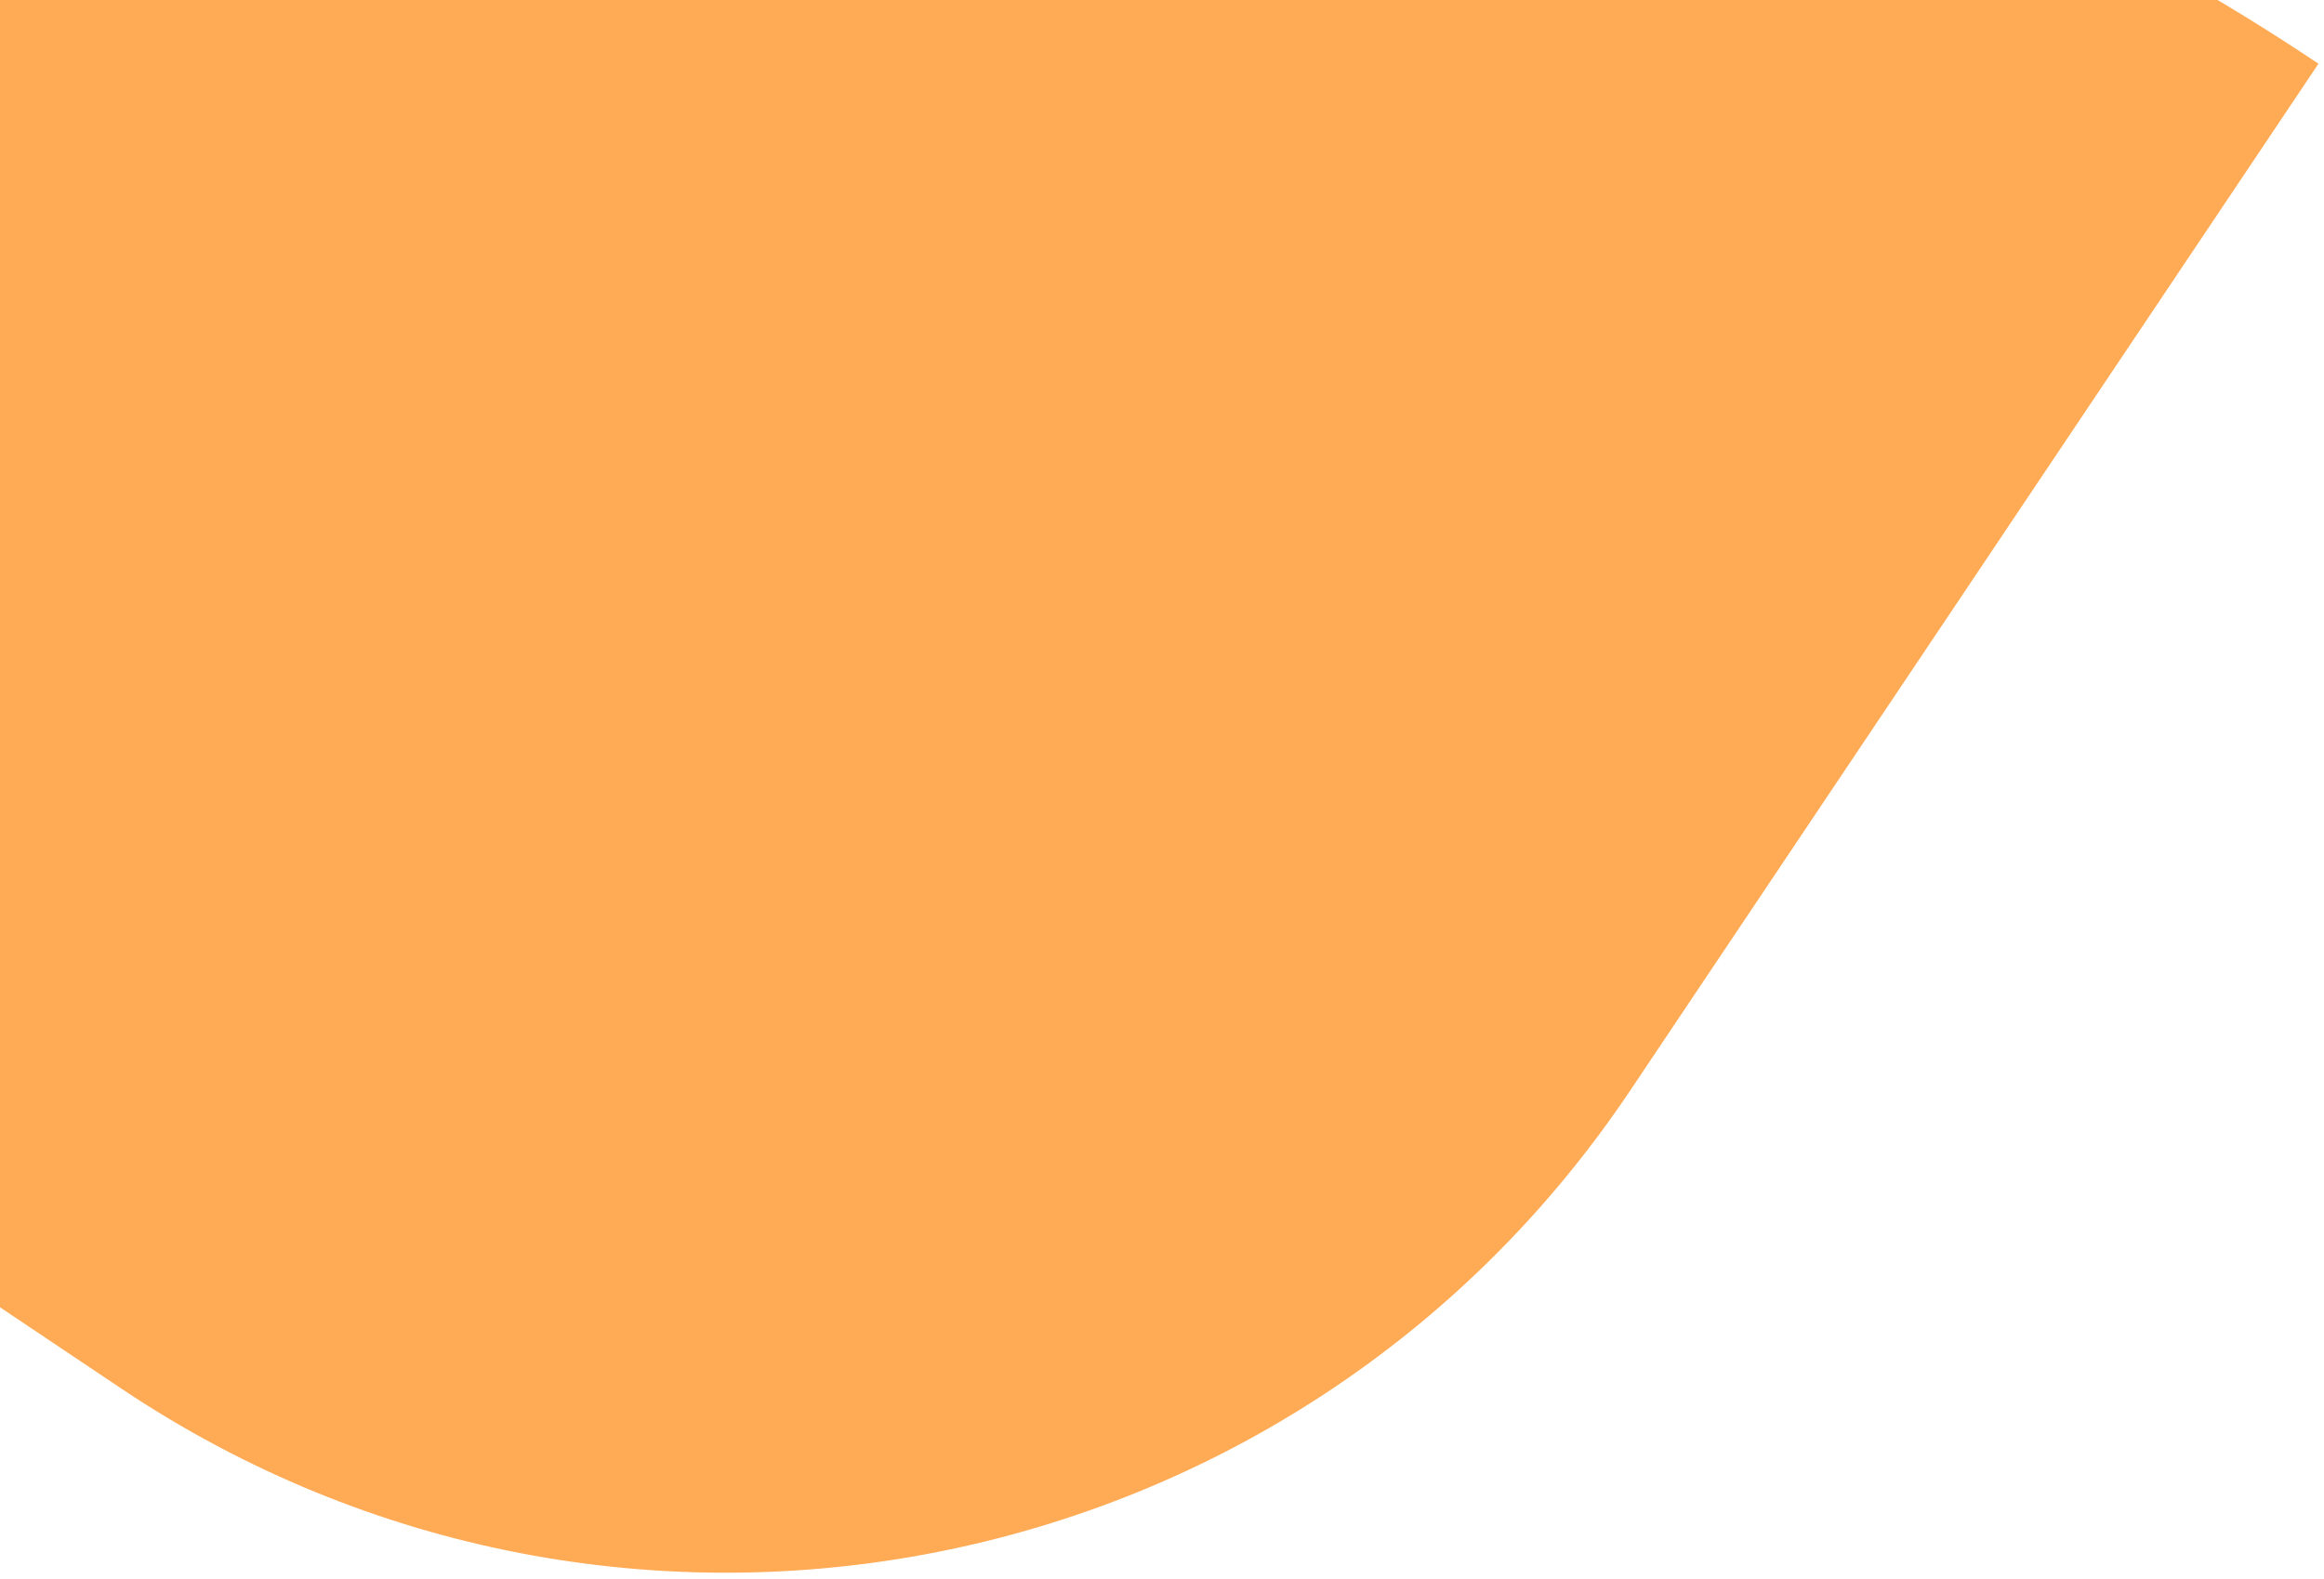
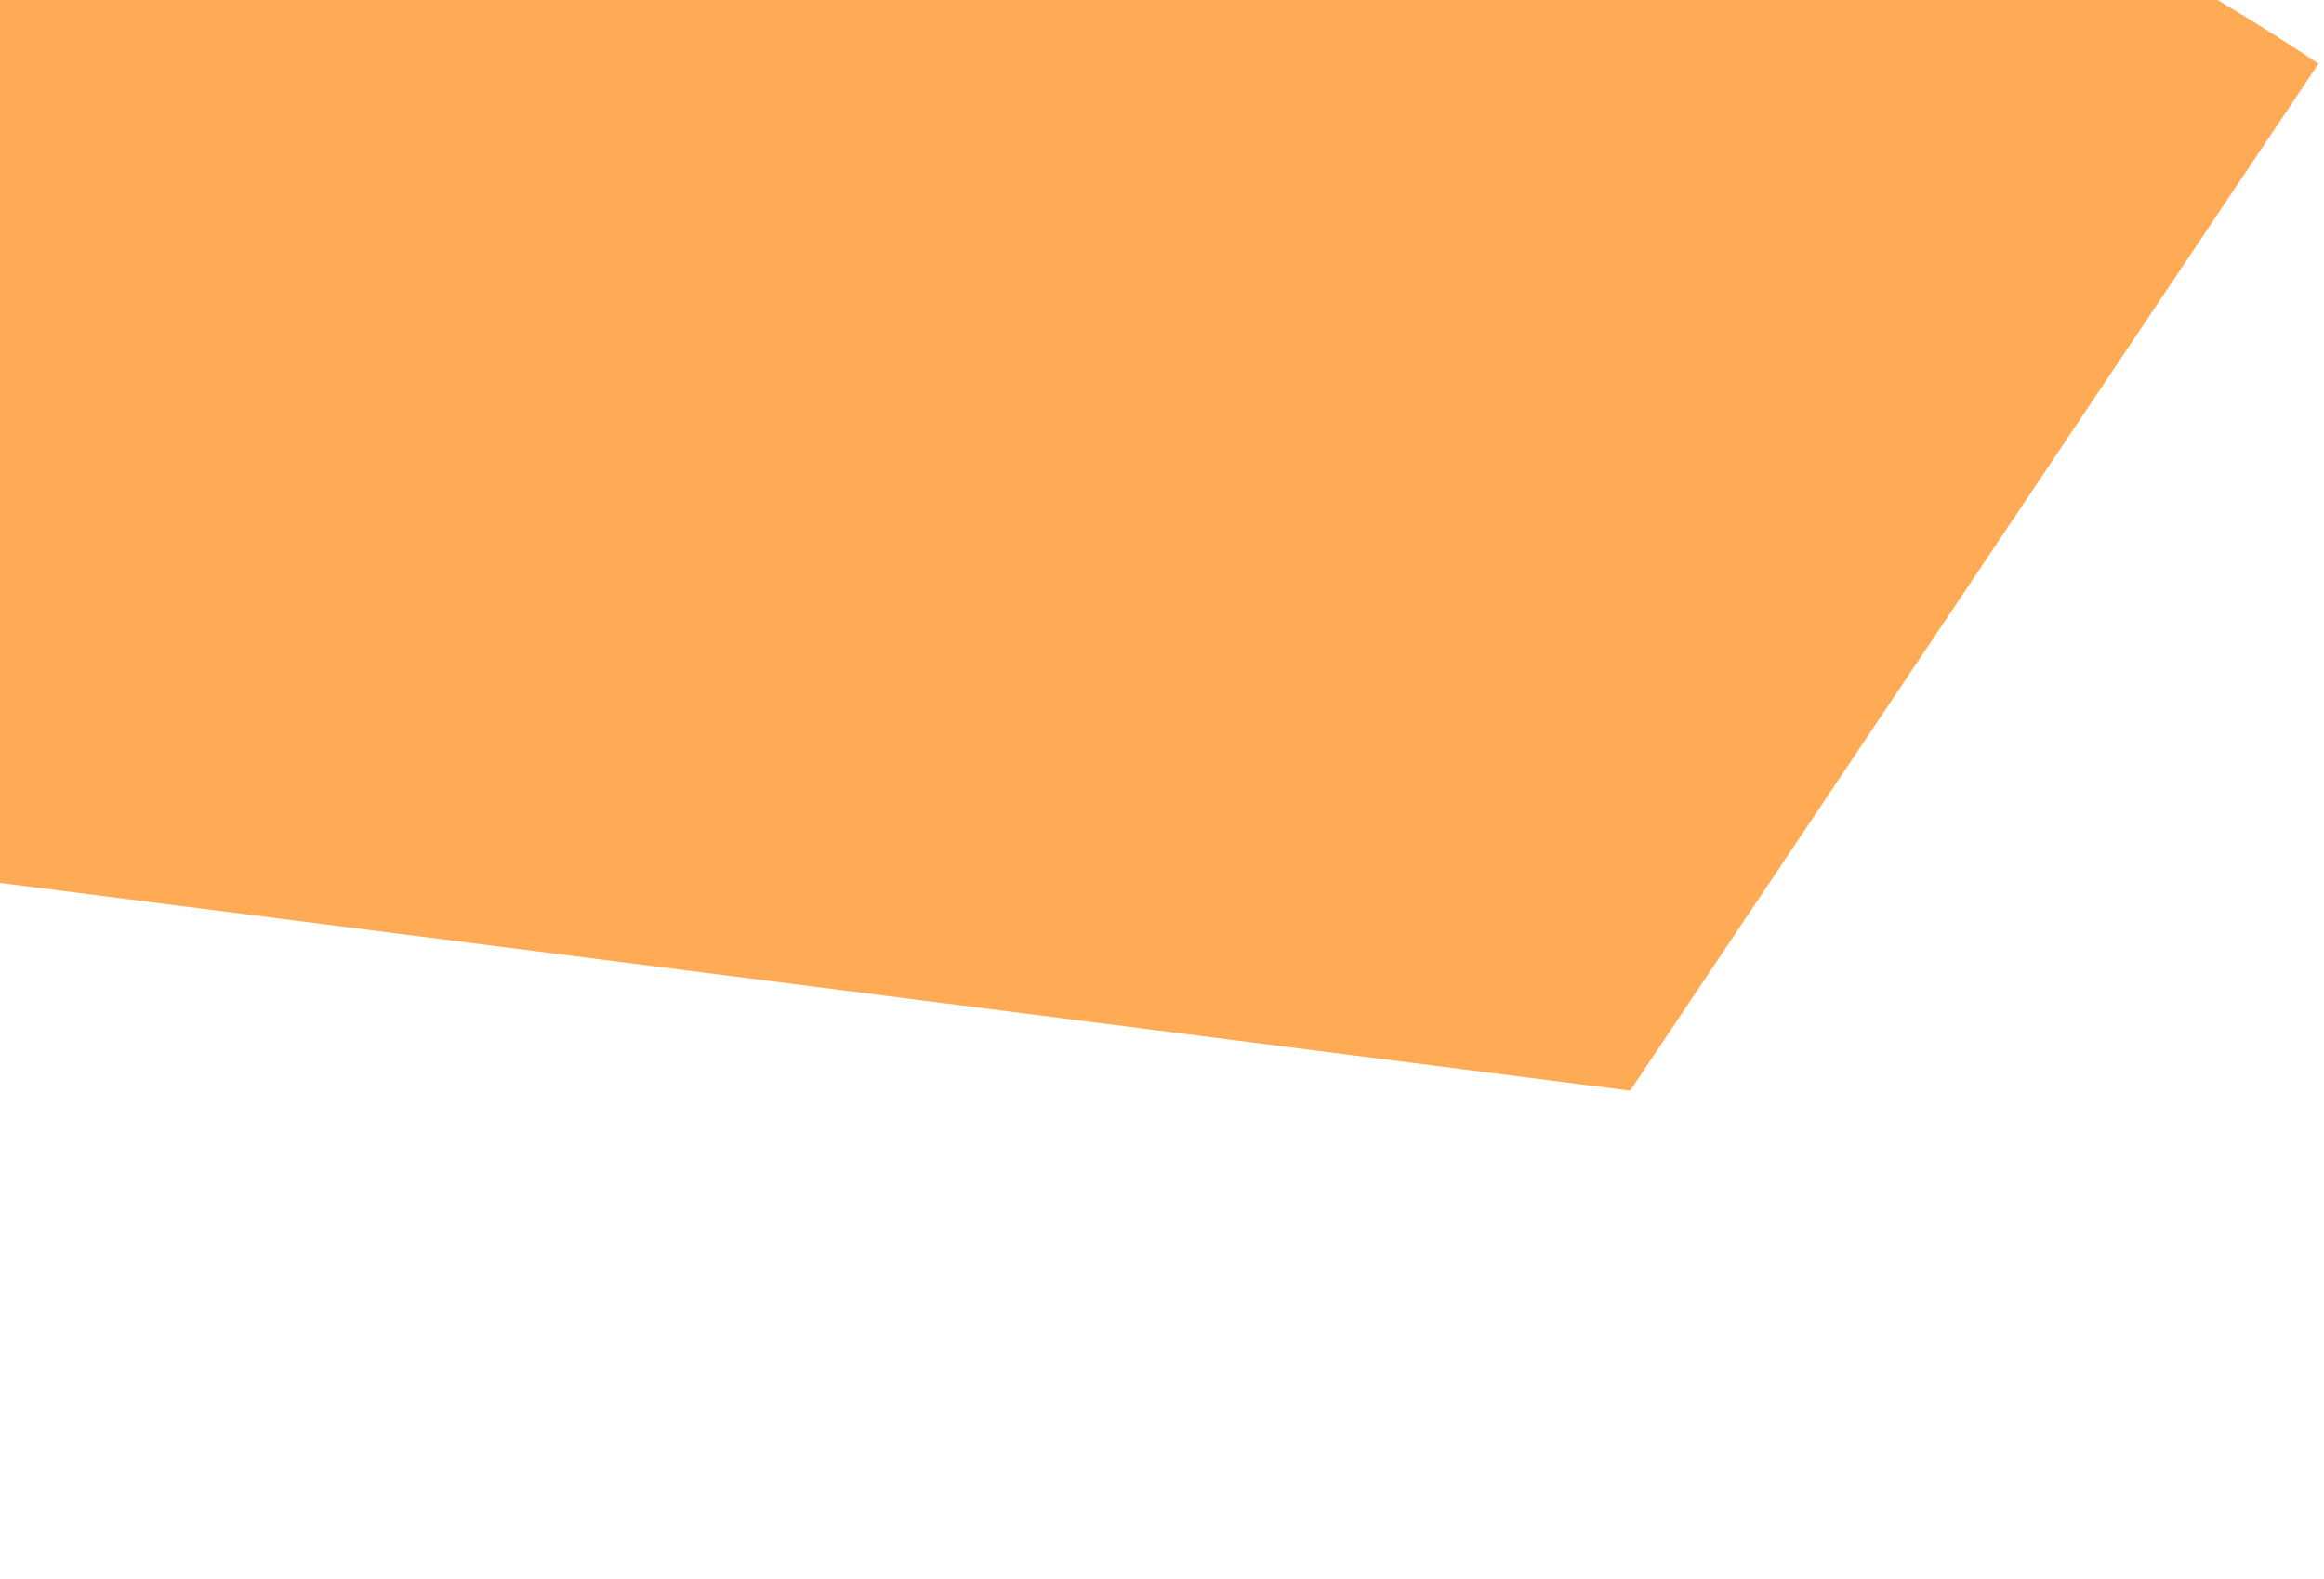
<svg xmlns="http://www.w3.org/2000/svg" width="312" height="212" viewBox="0 0 312 212" fill="none">
-   <path d="M-93.866 88.57C-4.09 -45.398 177.291 -81.222 311.258 8.554L218.847 146.453C173.959 213.437 83.269 231.349 16.285 186.461L-105 105.184L-93.866 88.57Z" fill="#FFAA54" />
+   <path d="M-93.866 88.57C-4.09 -45.398 177.291 -81.222 311.258 8.554L218.847 146.453L-105 105.184L-93.866 88.57Z" fill="#FFAA54" />
</svg>